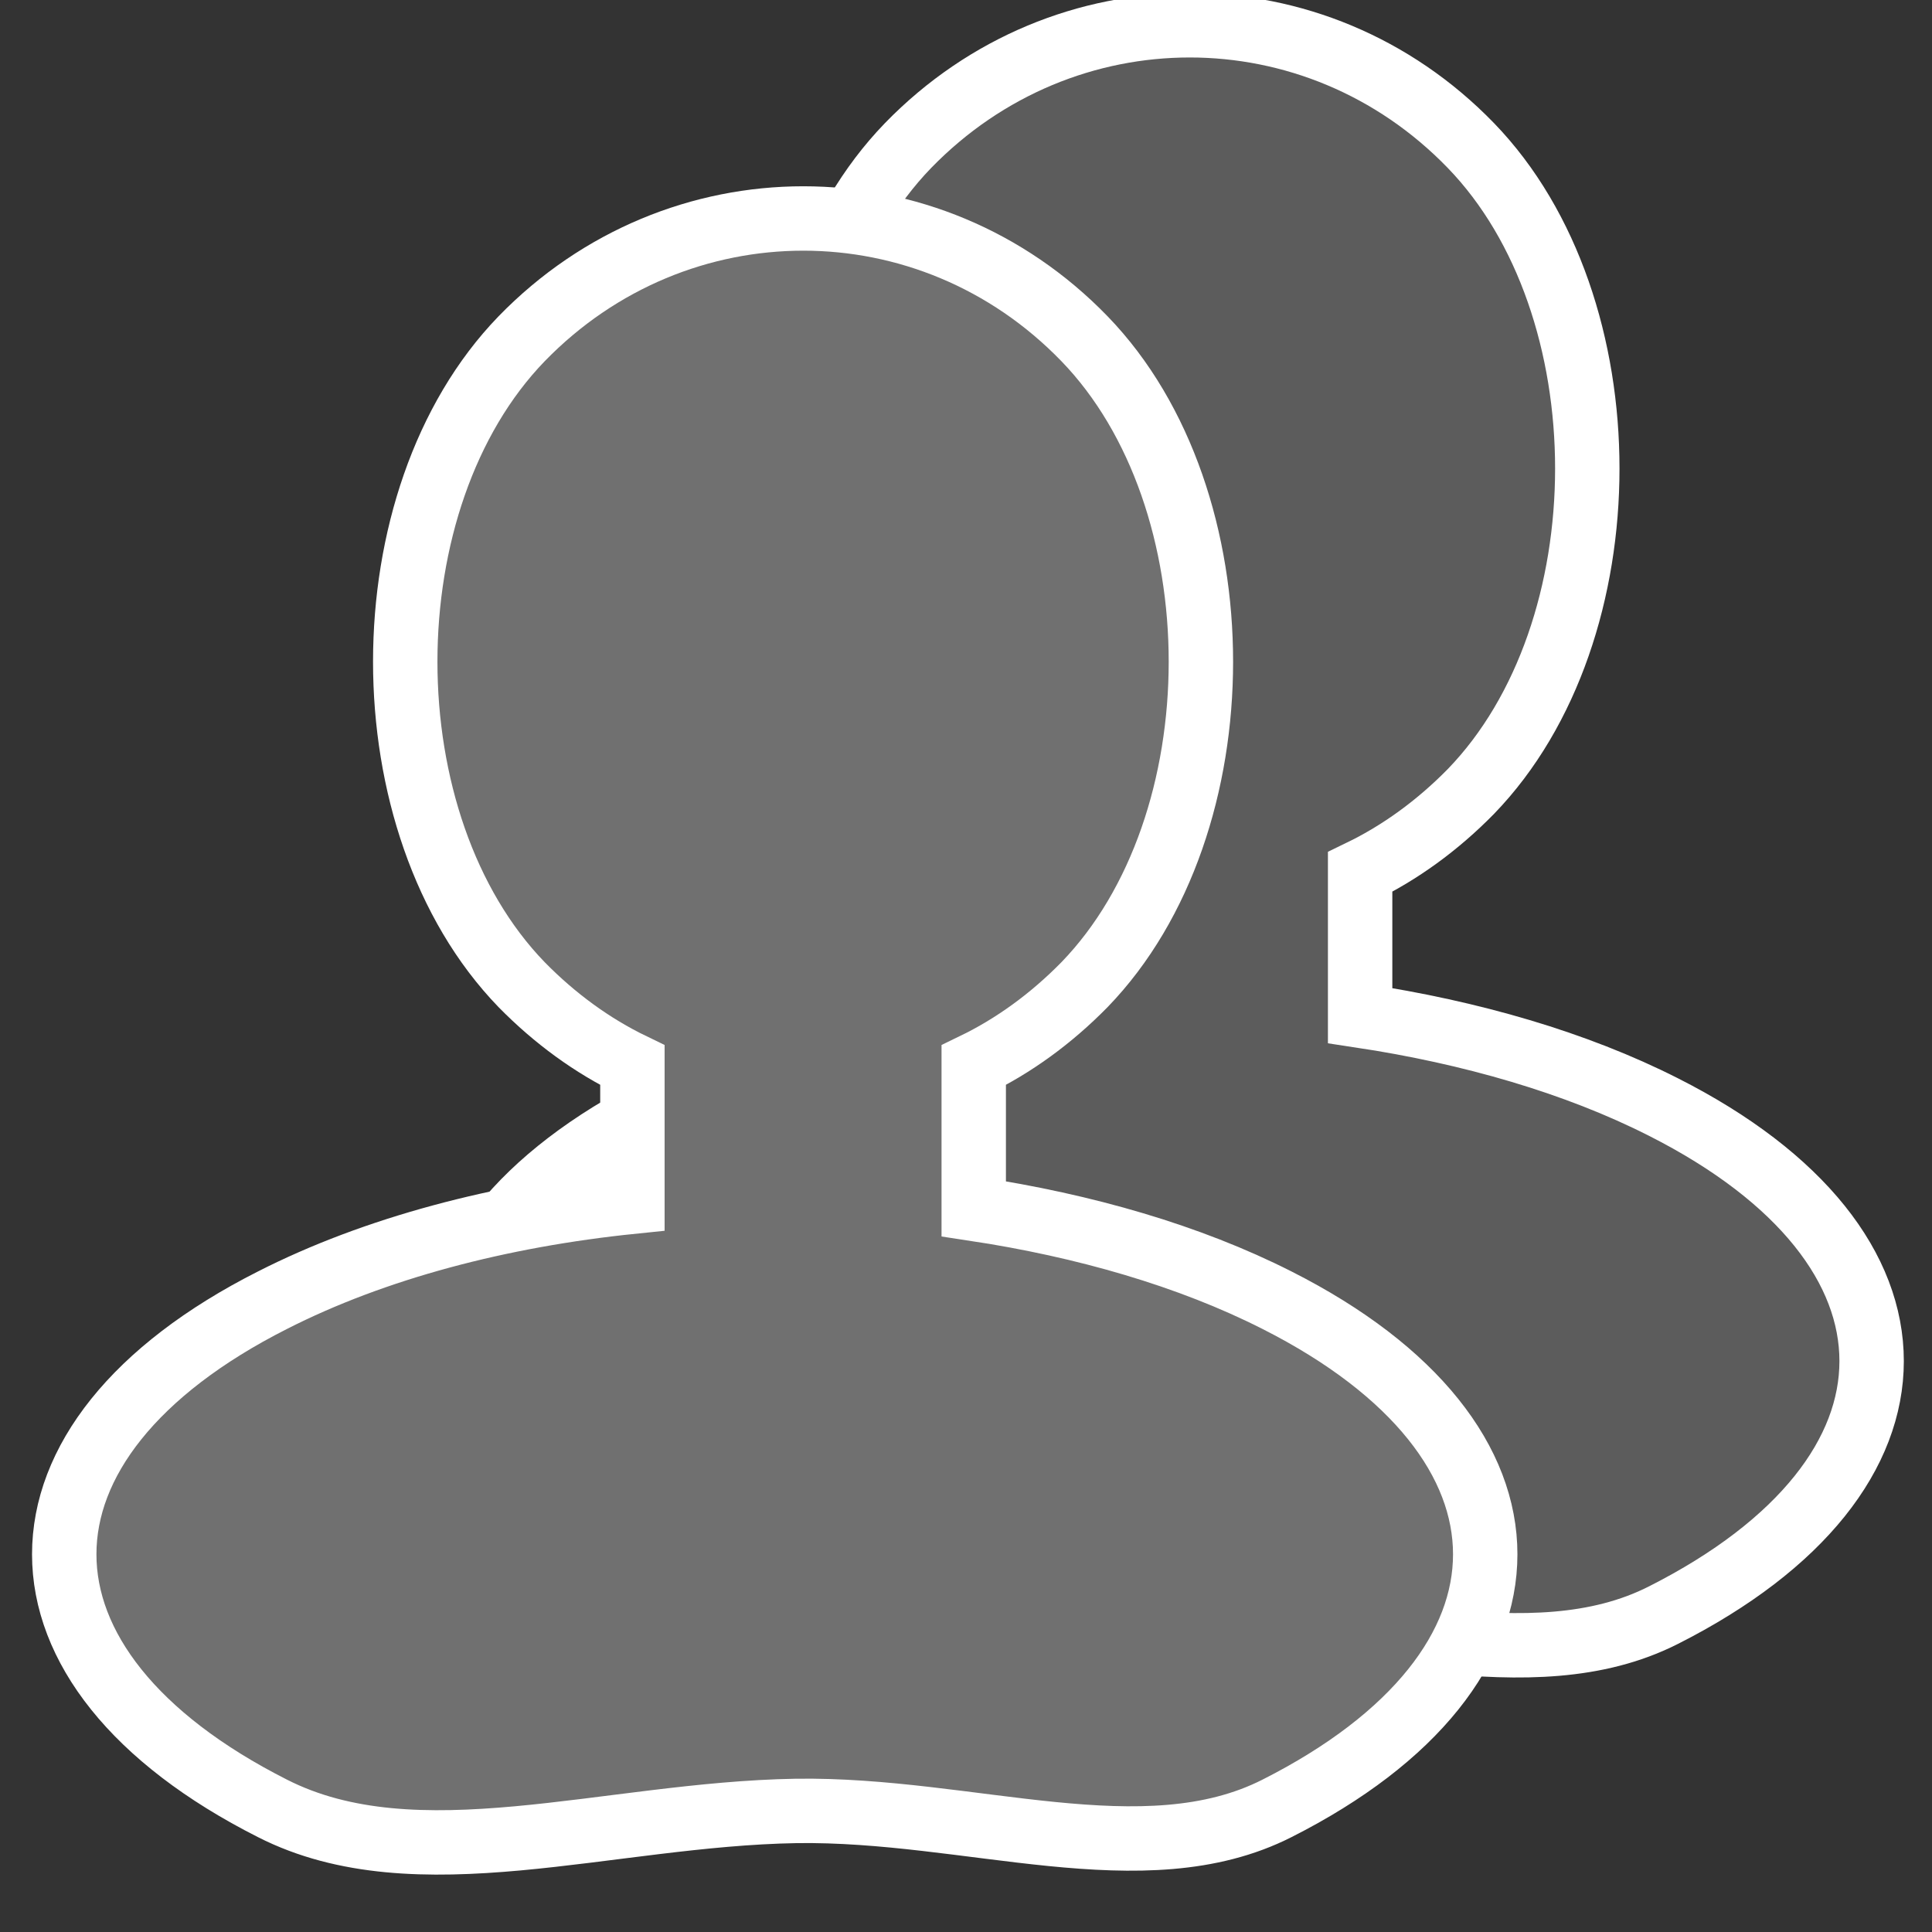
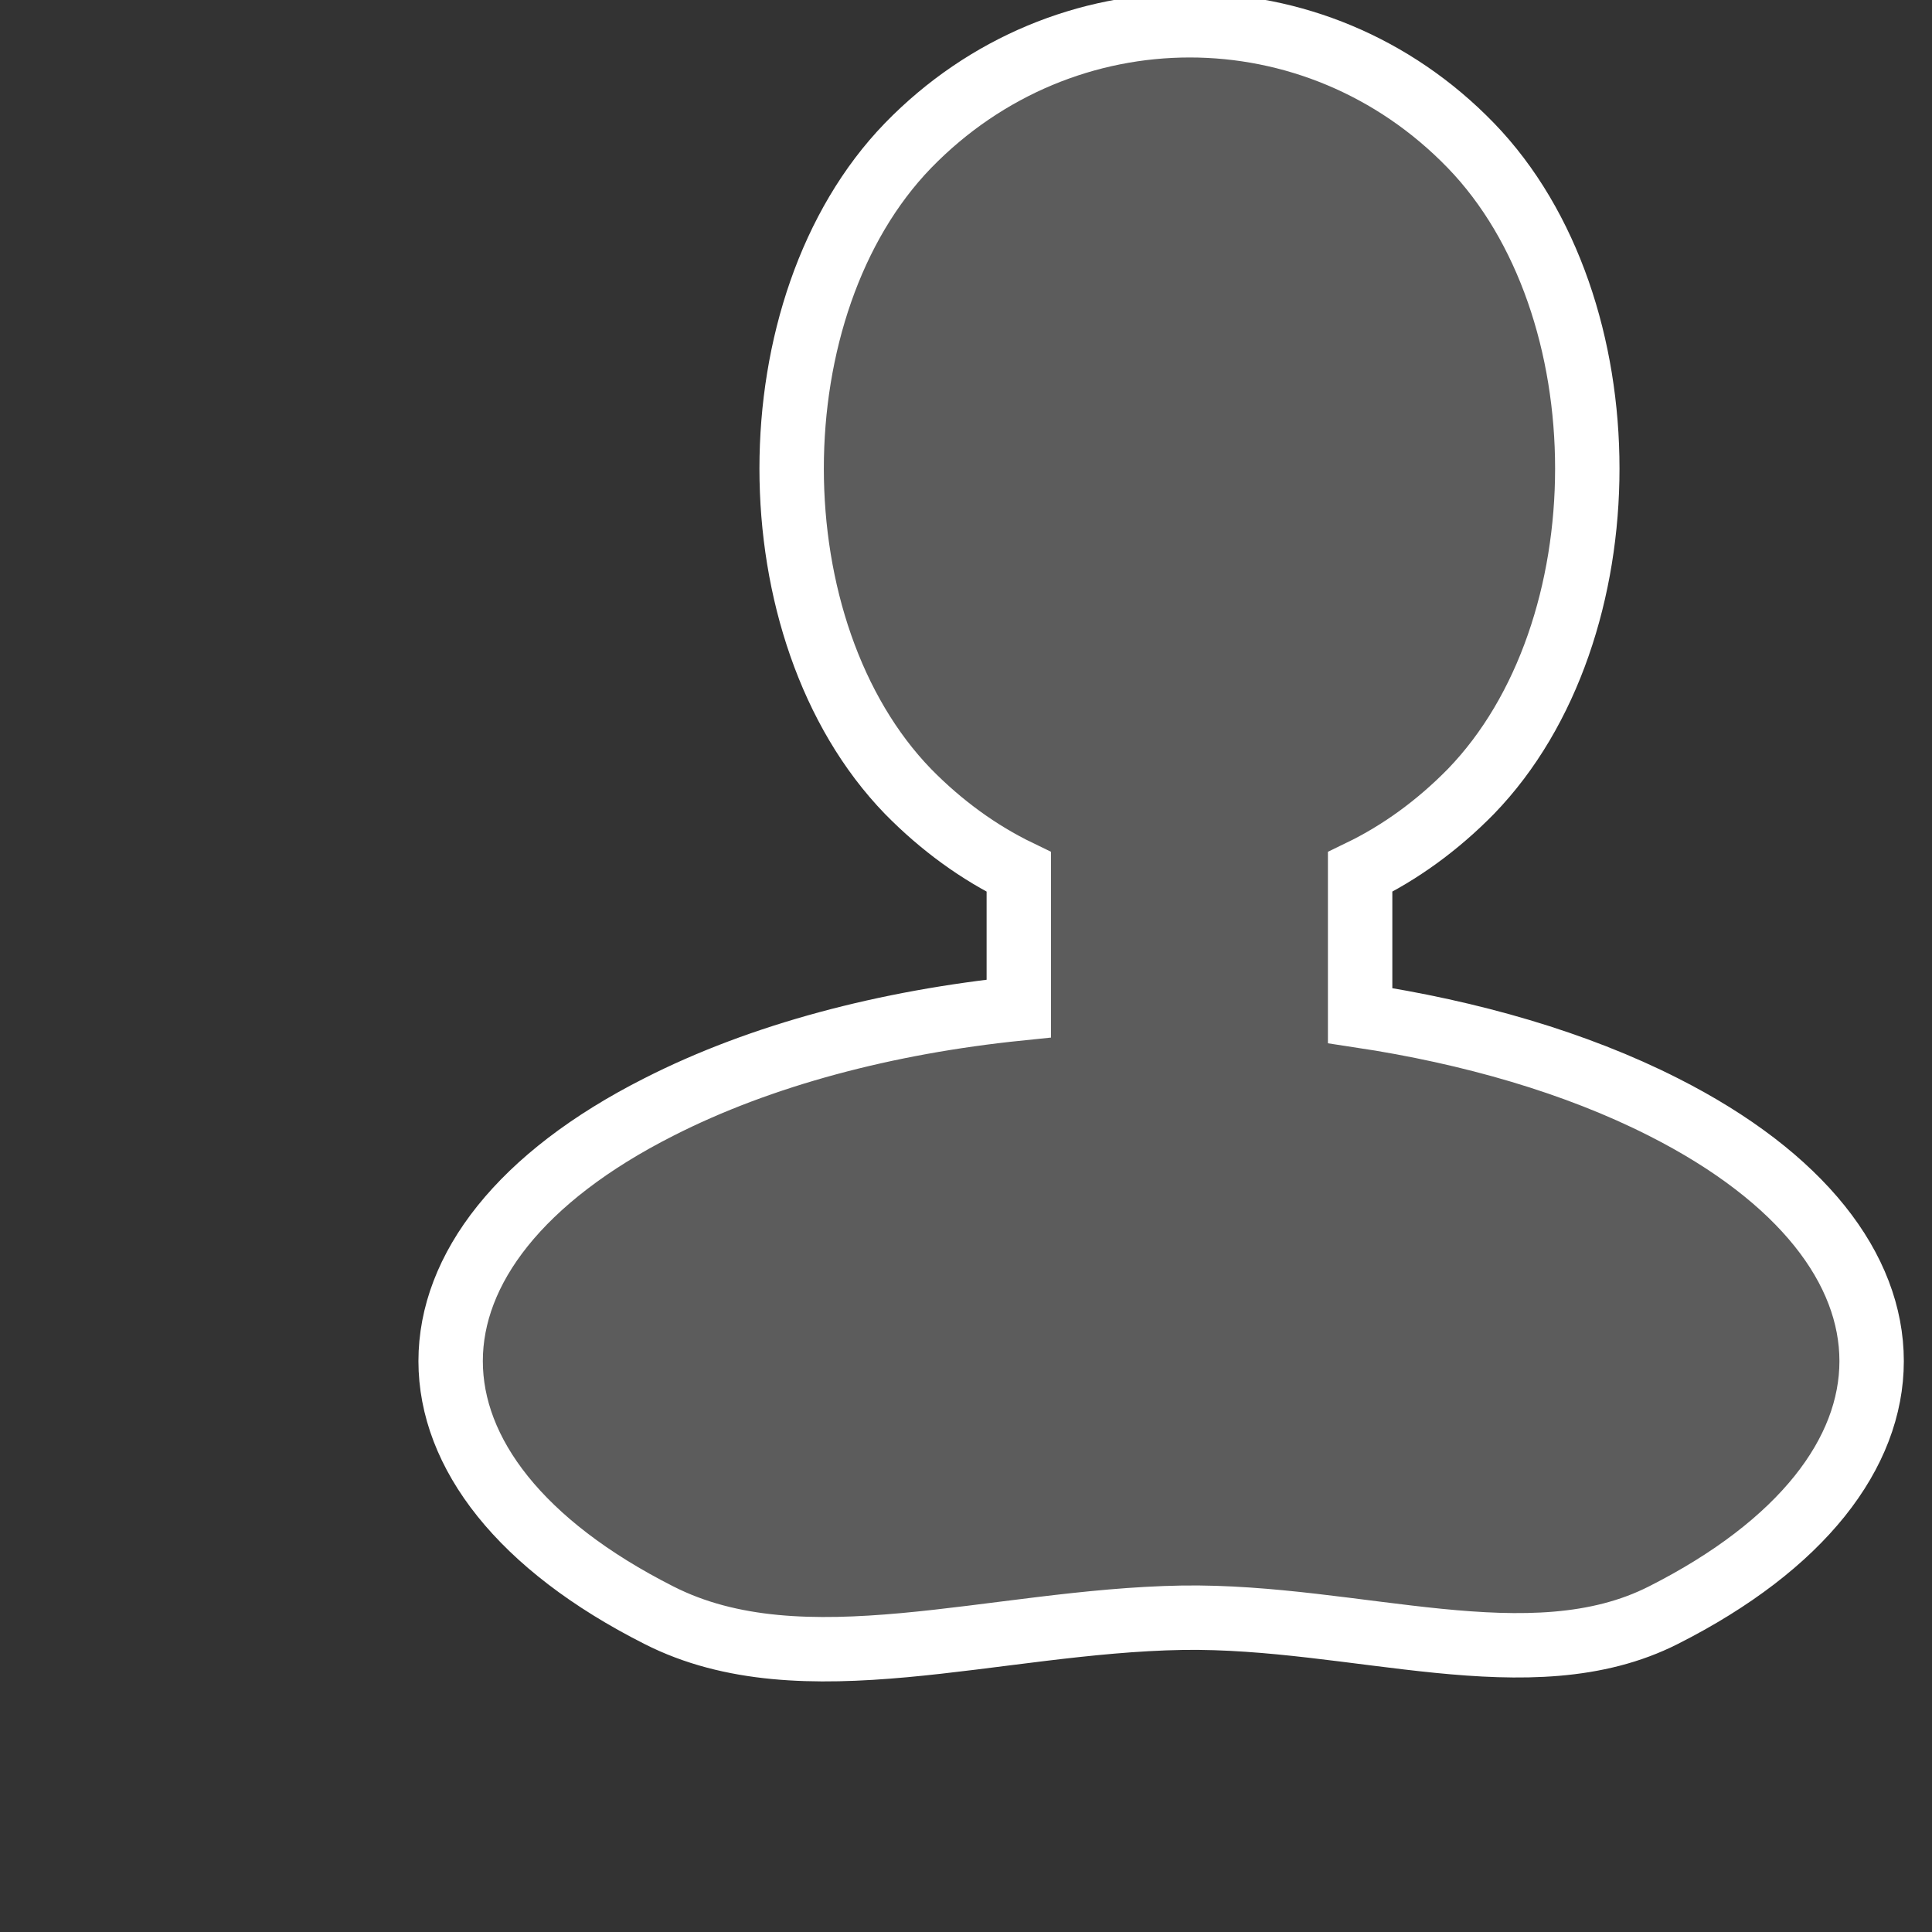
<svg xmlns="http://www.w3.org/2000/svg" version="1.1" width="30" height="30" xml:space="preserve" id="people">
  <rect width="100%" height="100%" fill="#333333" stroke="none" />
  <g id="people-group">
-     <path id="people-bezier2" stroke="rgb(255,255,255)" stroke-miterlimit="10" fill="rgb(120,120,120)" fill-opacity="0.6" d="M 22.84,2.26 C 25.25,4.75 25.25,9.8 22.84,12.29 22.32,12.82 21.74,13.24 21.12,13.54 21.12,14.63 21.12,14.8 21.12,15.77 22.84,16.03 24.47,16.5 25.83,17.19 30.14,19.37 30.14,22.9 25.83,25.08 23.76,26.13 21.07,25.08 18.36,25.12 15.43,25.17 12.47,26.22 10.23,25.08 5.92,22.9 5.92,19.37 10.23,17.19 11.82,16.38 13.77,15.87 15.82,15.66 15.82,14.71 15.82,14.59 15.82,13.54 15.2,13.24 14.62,12.82 14.1,12.29 11.69,9.8 11.69,4.75 14.1,2.26 16.52,-0.23 20.43,-0.23 22.84,2.26 Z M 22.84,2.26" />
-     <path id="people-bezier" stroke="rgb(255, 255, 255)" stroke-miterlimit="10" fill="rgb(112,112,112)" d="M 16.84,5.26 C 19.25,7.75 19.25,12.8 16.84,15.29 16.32,15.82 15.74,16.24 15.12,16.54 15.12,17.63 15.12,17.8 15.12,18.77 16.84,19.03 18.47,19.5 19.83,20.19 24.14,22.37 24.14,25.9 19.83,28.08 17.76,29.13 15.07,28.08 12.36,28.12 9.43,28.17 6.47,29.22 4.23,28.08 -0.08,25.9 -0.08,22.37 4.23,20.19 5.82,19.38 7.77,18.87 9.82,18.66 9.82,17.71 9.82,17.59 9.82,16.54 9.2,16.24 8.62,15.82 8.1,15.29 5.69,12.8 5.69,7.75 8.1,5.26 10.52,2.77 14.43,2.77 16.84,5.26 Z M 16.84,5.26" />
+     <path id="people-bezier2" stroke="rgb(255,255,255)" stroke-miterlimit="10" fill="rgb(120,120,120)" fill-opacity="0.6" d="M 22.84,2.26 C 25.25,4.75 25.25,9.8 22.84,12.29 22.32,12.82 21.74,13.24 21.12,13.54 21.12,14.63 21.12,14.8 21.12,15.77 22.84,16.03 24.47,16.5 25.83,17.19 30.14,19.37 30.14,22.9 25.83,25.08 23.76,26.13 21.07,25.08 18.36,25.12 15.43,25.17 12.47,26.22 10.23,25.08 5.92,22.9 5.92,19.37 10.23,17.19 11.82,16.38 13.77,15.87 15.82,15.66 15.82,14.71 15.82,14.59 15.82,13.54 15.2,13.24 14.62,12.82 14.1,12.29 11.69,9.8 11.69,4.75 14.1,2.26 16.52,-0.23 20.43,-0.23 22.84,2.26 Z " />
  </g>
</svg>